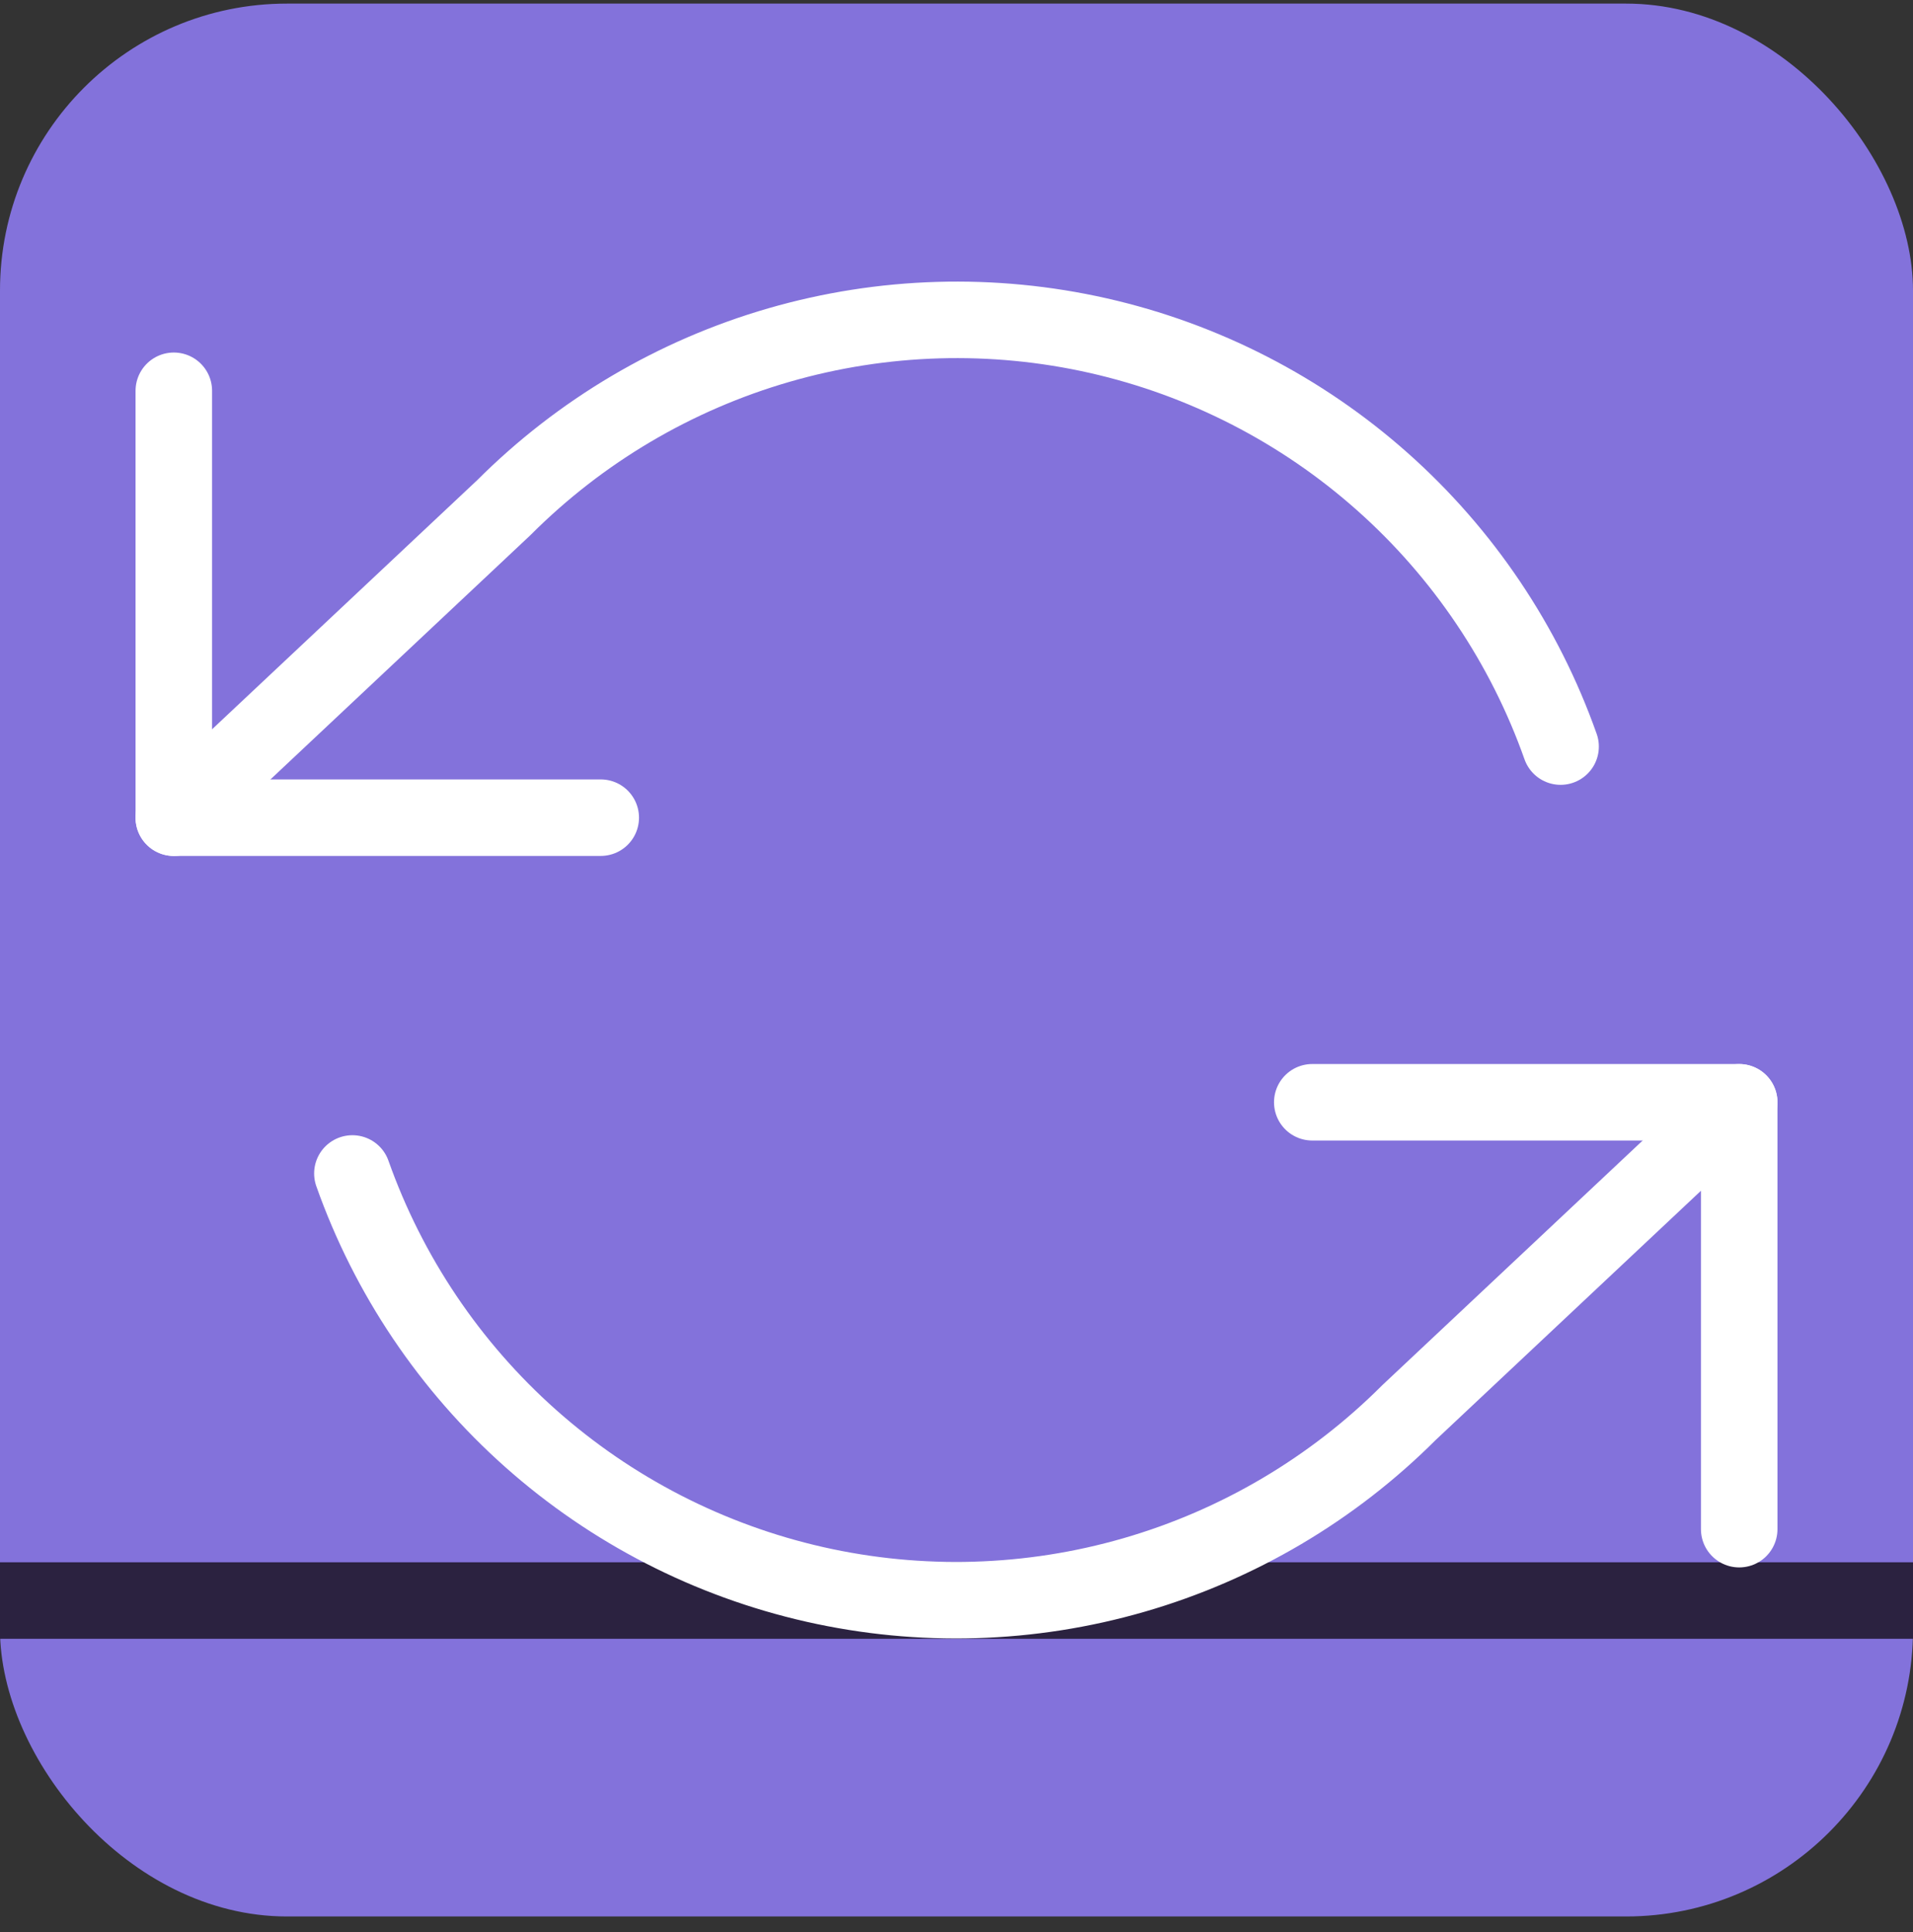
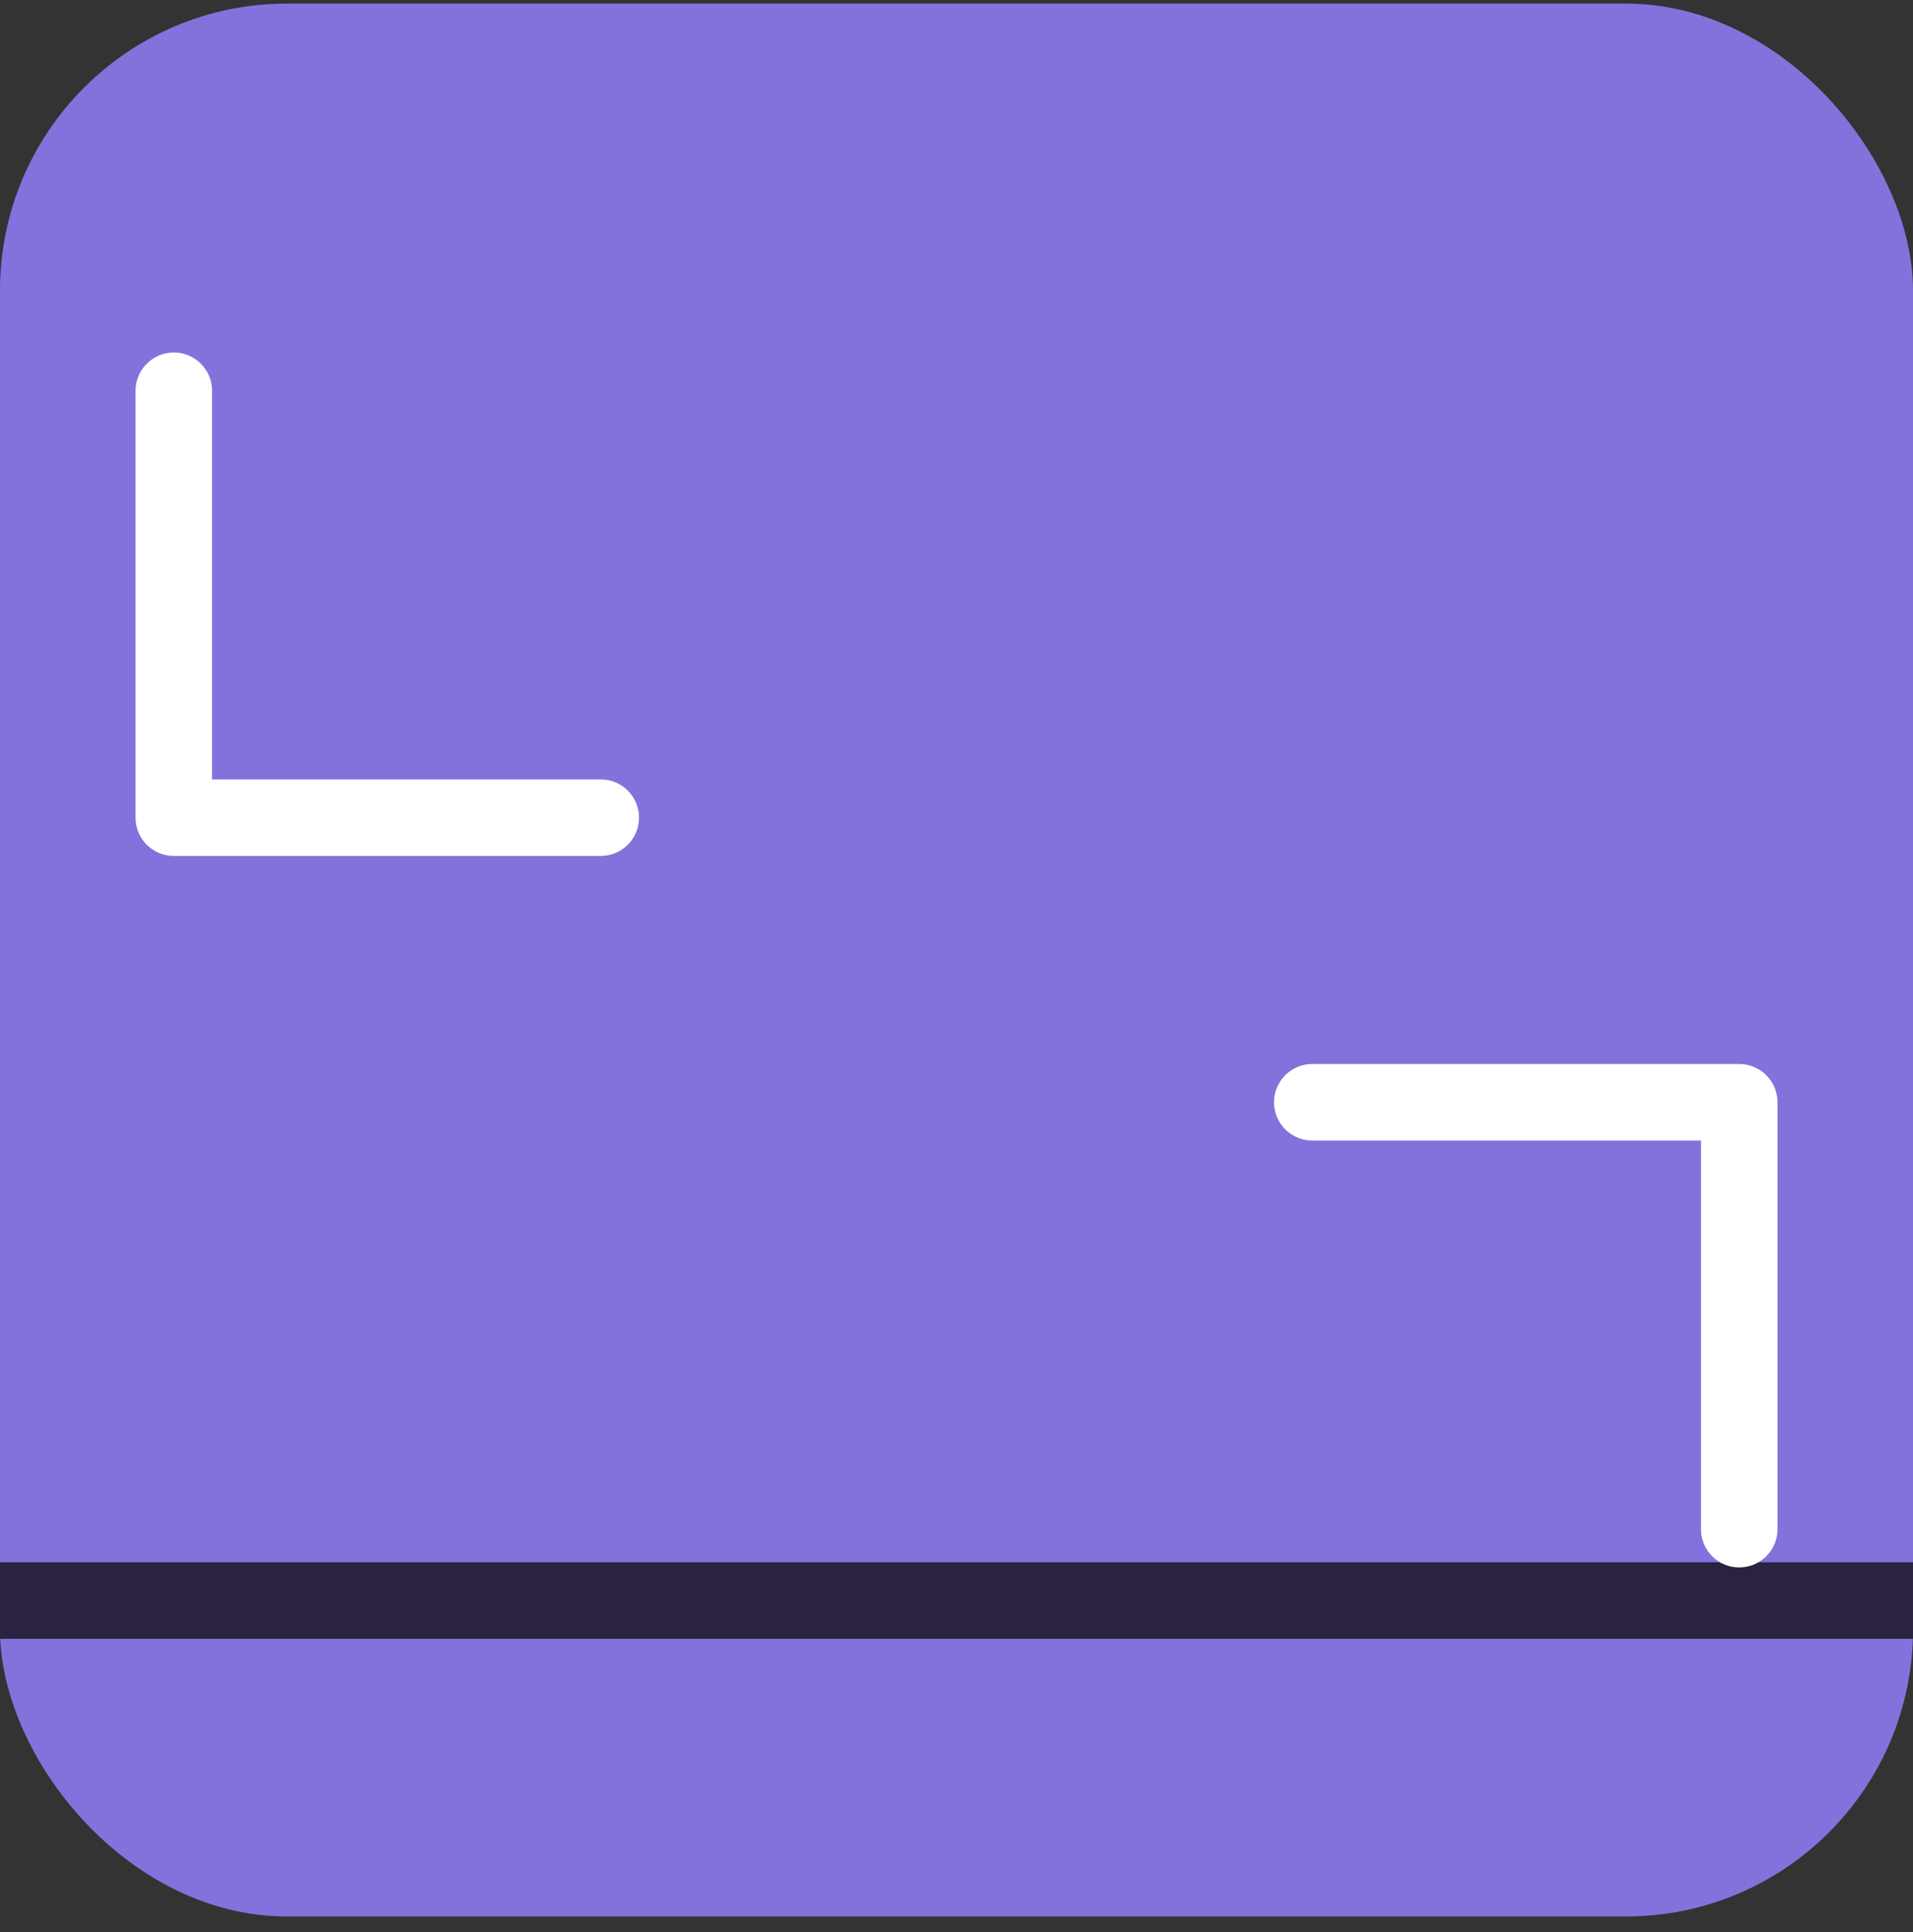
<svg xmlns="http://www.w3.org/2000/svg" width="100" height="101" viewBox="0 0 100 101" fill="none">
  <rect x="0" y="0" width="100" height="101" fill="#333333" stroke="none" />
  <g clip-path="url(#clip0_3716_4051)">
    <rect y="0.188" width="100" height="100" rx="15" fill="#8372DB" />
    <path d="M-6.589 83.671L106.59 83.671" stroke="#2B2240" stroke-width="4" stroke-linecap="round" stroke-linejoin="round" />
    <path d="M9.086 20.429V42.746H31.403" stroke="white" stroke-width="4" stroke-linecap="round" stroke-linejoin="round" />
    <path d="M90.915 79.941V57.624H68.598" stroke="white" stroke-width="4" stroke-linecap="round" stroke-linejoin="round" />
-     <path d="M81.578 39.029C79.692 33.698 76.486 28.932 72.259 25.176C68.033 21.419 62.923 18.794 57.408 17.546C51.893 16.299 46.151 16.468 40.719 18.039C35.287 19.61 30.341 22.532 26.344 26.532L9.085 42.749M90.914 57.627L73.656 73.844C69.658 77.843 64.713 80.765 59.281 82.336C53.849 83.908 48.107 84.077 42.592 82.829C37.076 81.581 31.967 78.957 27.74 75.2C23.514 71.443 20.308 66.677 18.421 61.346" stroke="white" stroke-width="4" stroke-linecap="round" stroke-linejoin="round" />
  </g>
  <defs>
    <clipPath id="clip0_3716_4051">
      <rect width="100" height="100" fill="white" transform="translate(0 0.188)" />
    </clipPath>
  </defs>
</svg>